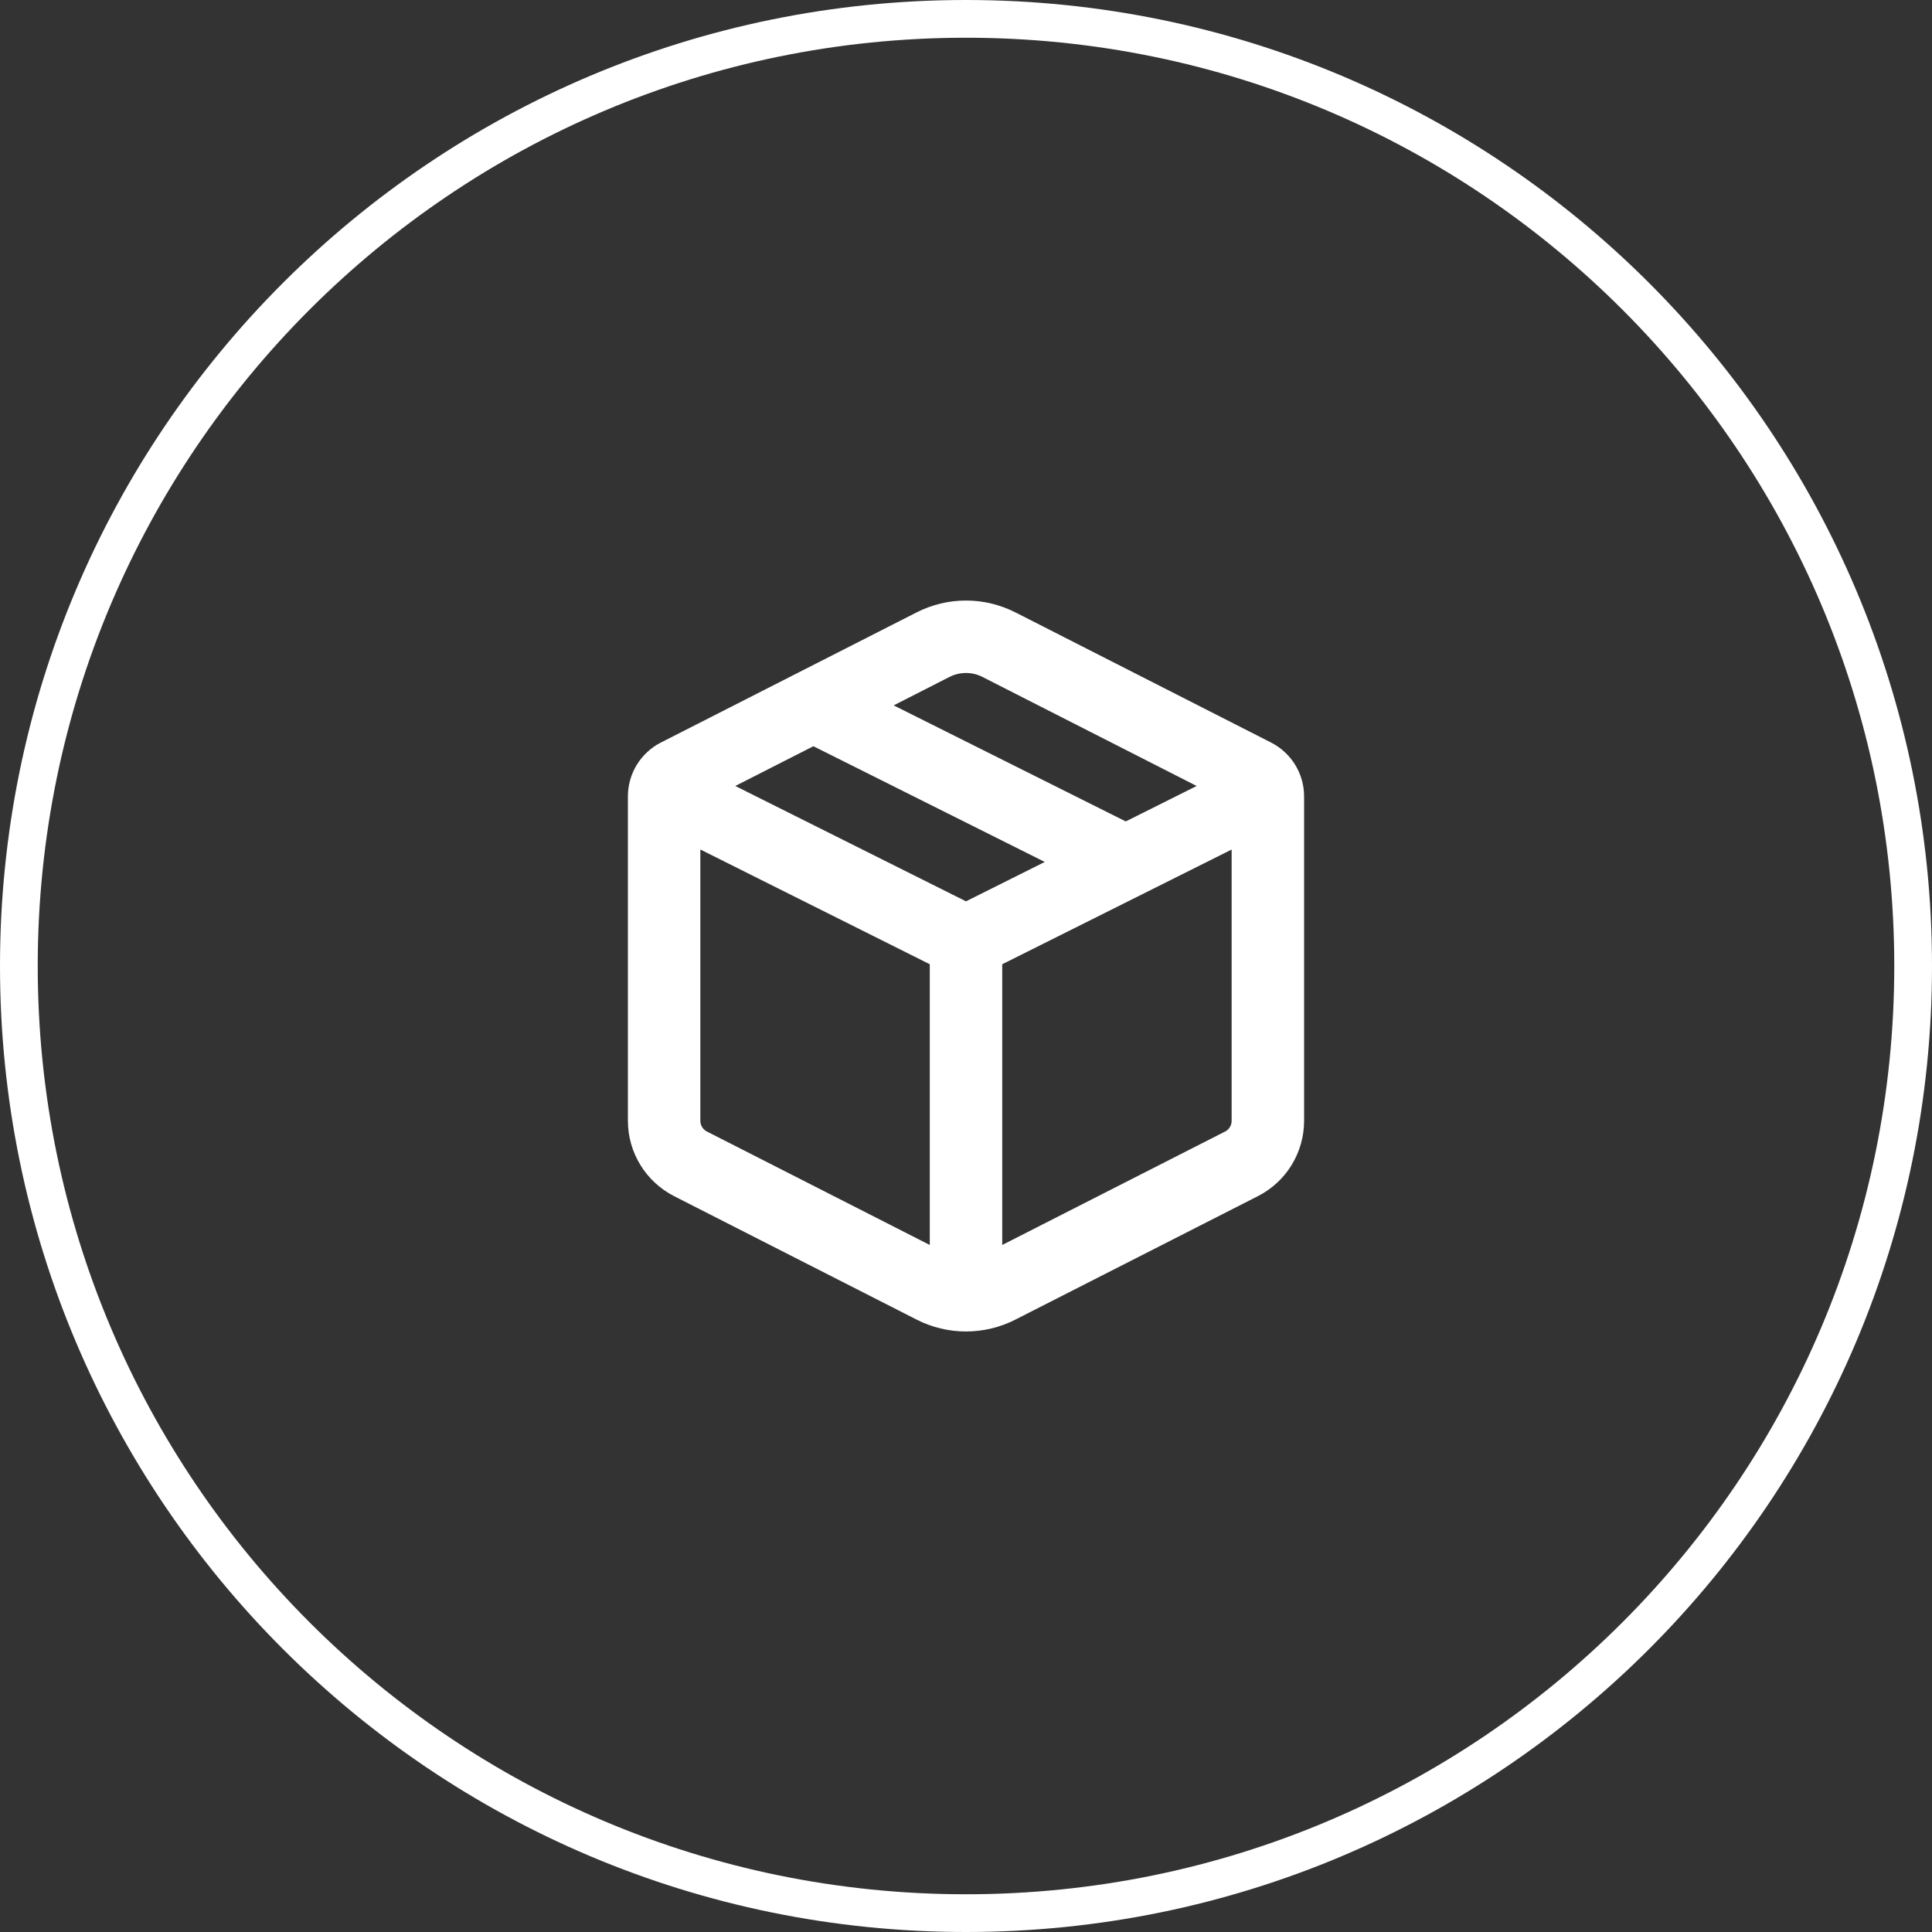
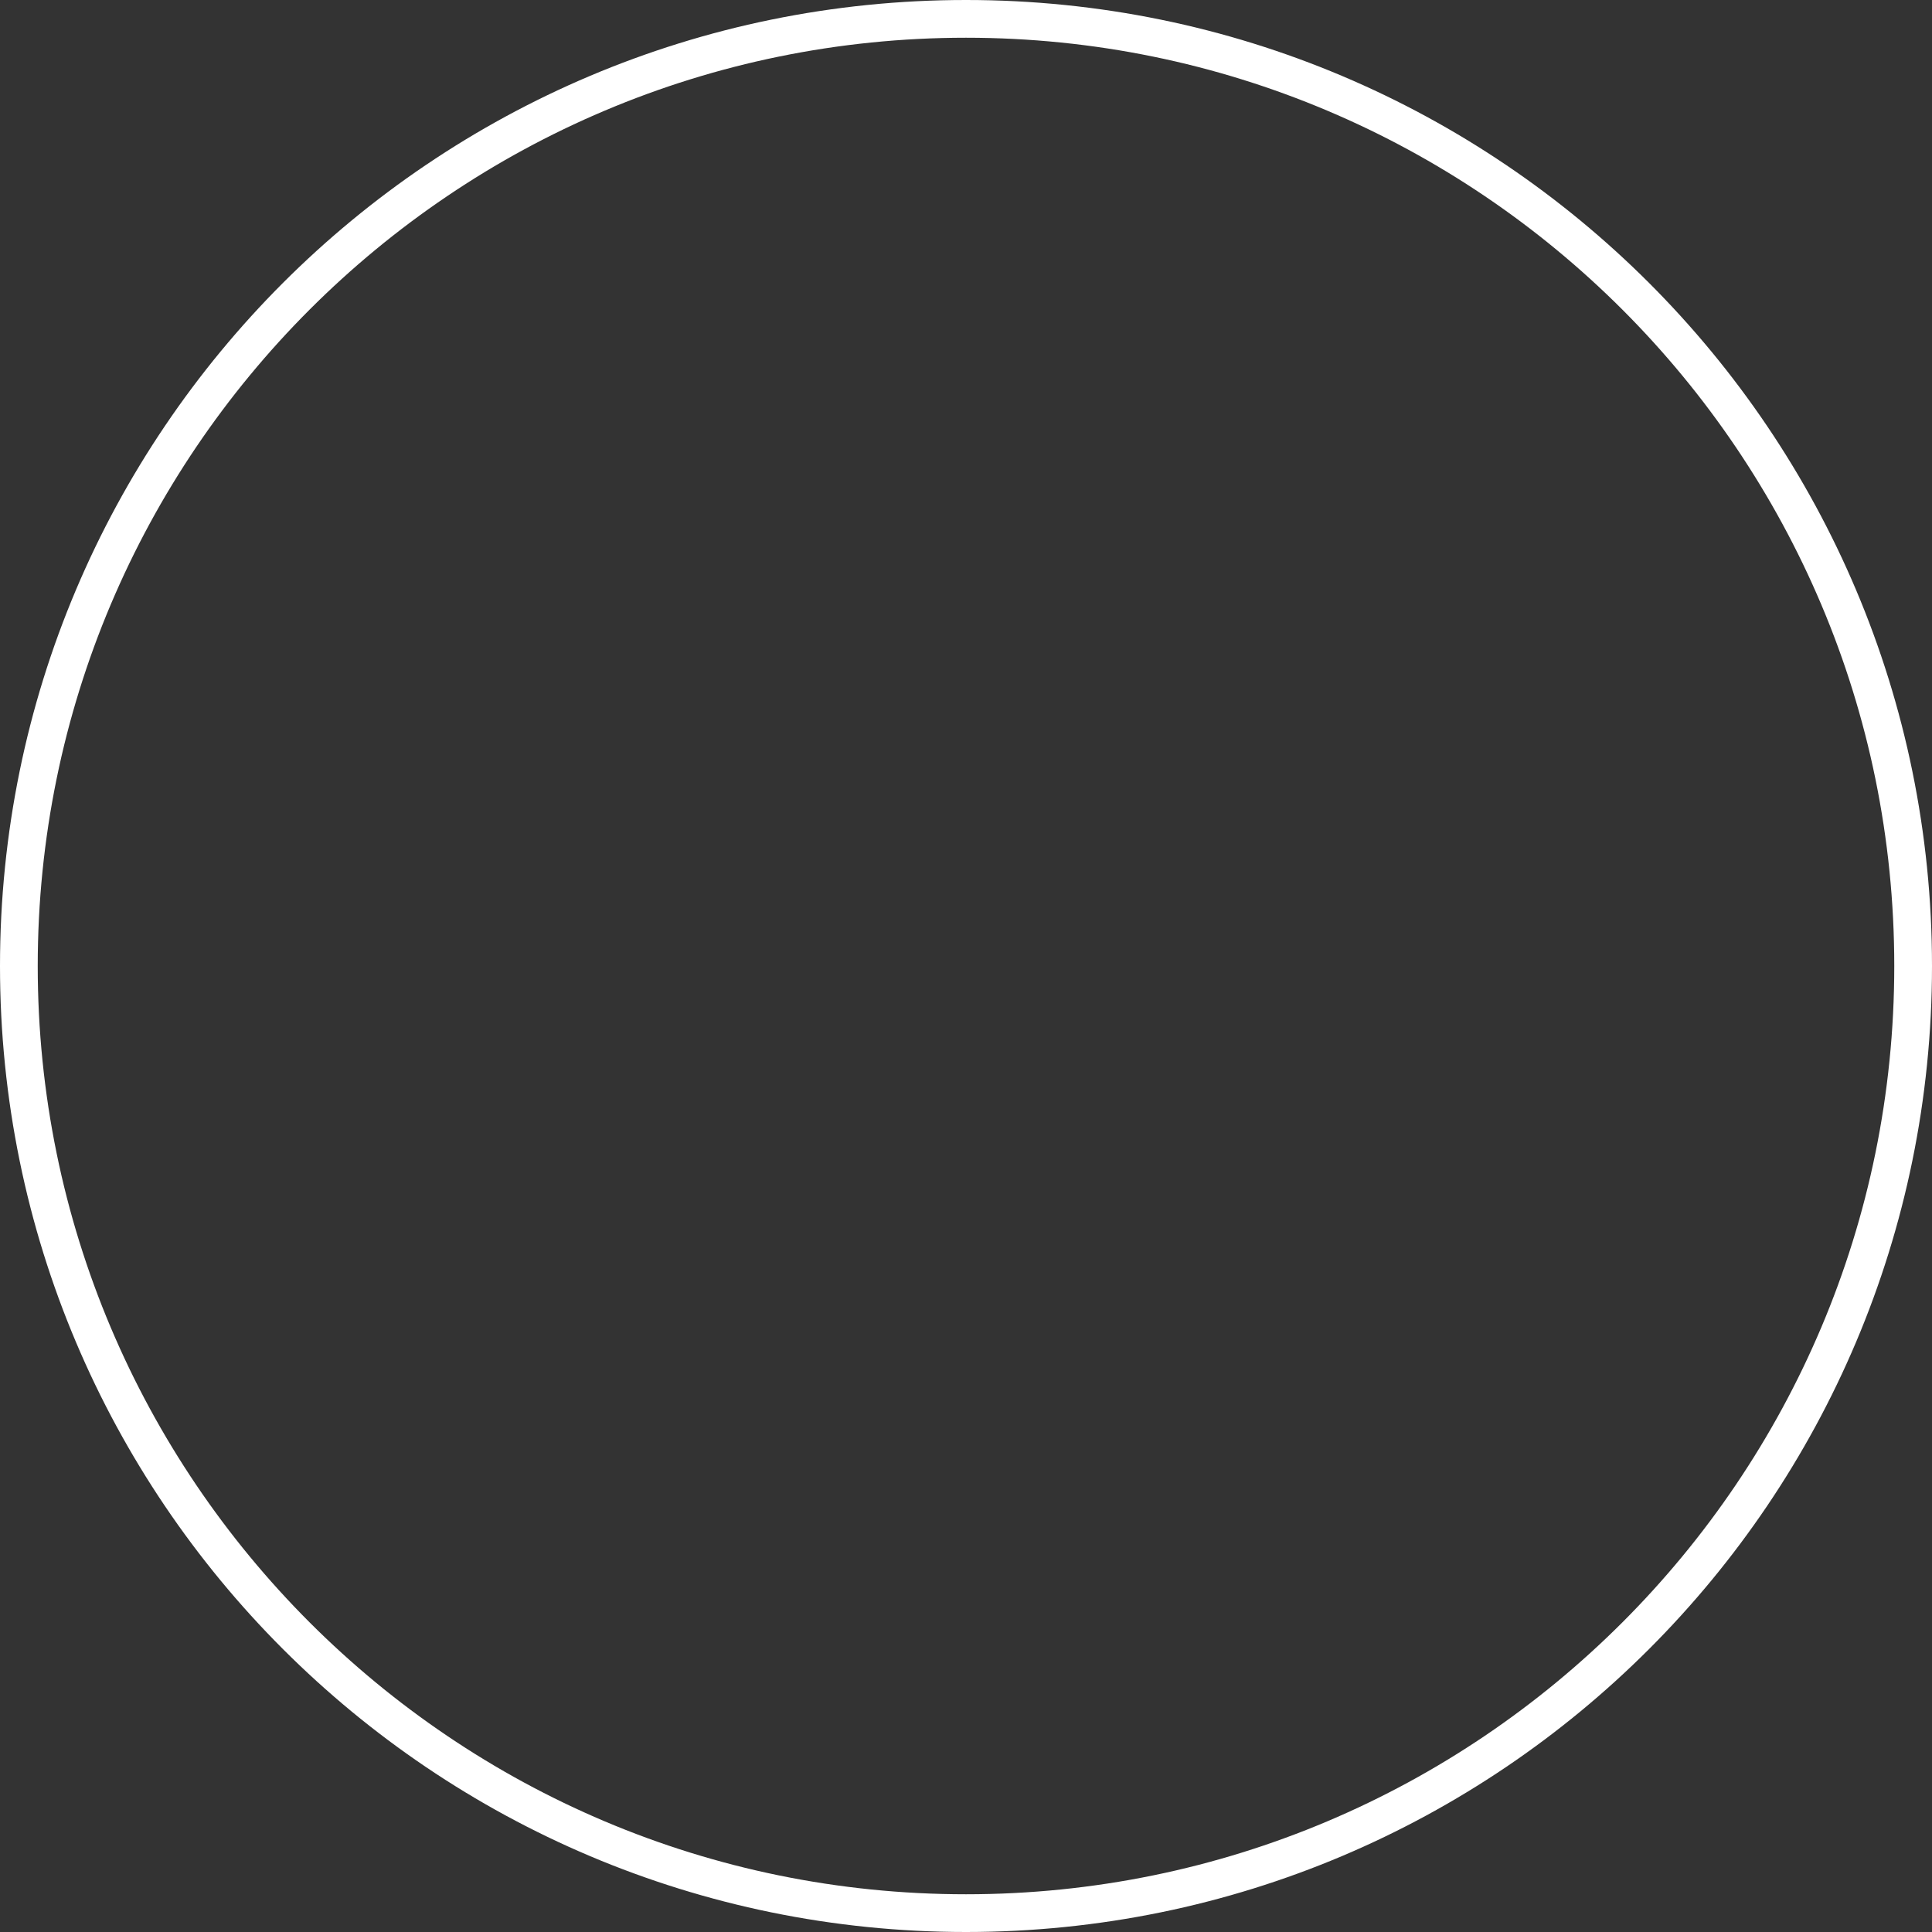
<svg xmlns="http://www.w3.org/2000/svg" width="512" zoomAndPan="magnify" viewBox="0 0 384 384" height="512" preserveAspectRatio="xMidYMid meet" version="1.0">
  <rect x="0" y="0" width="384" height="384" fill="#333333" stroke="none" />
  <defs>
    <clipPath id="5cc2ce6262">
      <path d="M 192 0 C 85.961 0 0 85.961 0 192 C 0 298.039 85.961 384 192 384 C 298.039 384 384 298.039 384 192 C 384 85.961 298.039 0 192 0 Z M 192 0 " clip-rule="nonzero" />
    </clipPath>
  </defs>
  <g clip-path="url(#5cc2ce6262)">
-     <path stroke-linecap="butt" transform="matrix(0.75, 0, 0, 0.75, 0, 0)" fill="none" stroke-linejoin="miter" d="M 256 0 C 114.615 0 -0 114.615 -0 256 C -0 397.385 114.615 512 256 512 C 397.385 512 512 397.385 512 256 C 512 114.615 397.385 0 256 0 Z M 256 0 " stroke="#ffffff" stroke-width="20" stroke-opacity="1" stroke-miterlimit="4" />
+     <path stroke-linecap="butt" transform="matrix(0.75, 0, 0, 0.75, 0, 0)" fill="none" stroke-linejoin="miter" d="M 256 0 C 114.615 0 -0 114.615 -0 256 C -0 397.385 114.615 512 256 512 C 397.385 512 512 397.385 512 256 C 512 114.615 397.385 0 256 0 M 256 0 " stroke="#ffffff" stroke-width="20" stroke-opacity="1" stroke-miterlimit="4" />
  </g>
-   <path fill="#ffffff" d="M 201.789 121.707 C 200.273 120.938 198.688 120.352 197.035 119.957 C 195.379 119.559 193.699 119.363 192 119.363 C 190.297 119.363 188.617 119.559 186.965 119.957 C 185.309 120.352 183.723 120.938 182.207 121.707 L 131.348 147.59 C 130.359 148.094 129.461 148.719 128.648 149.473 C 127.84 150.223 127.145 151.07 126.566 152.016 C 125.988 152.957 125.551 153.961 125.25 155.027 C 124.949 156.094 124.801 157.176 124.801 158.285 L 124.801 222.766 C 124.801 229.082 128.352 234.863 133.977 237.742 L 182.199 262.289 C 183.715 263.062 185.301 263.648 186.961 264.043 C 188.617 264.441 190.297 264.641 192 264.641 C 193.703 264.641 195.383 264.441 197.039 264.043 C 198.695 263.648 200.281 263.062 201.801 262.289 L 250.02 237.742 C 251.402 237.039 252.66 236.16 253.801 235.109 C 254.938 234.059 255.914 232.871 256.723 231.551 C 257.531 230.227 258.148 228.82 258.566 227.328 C 258.988 225.836 259.199 224.316 259.199 222.766 L 259.199 158.285 C 259.199 153.773 256.664 149.645 252.641 147.59 L 201.801 121.707 Z M 188.734 134.543 C 189.762 134.023 190.848 133.762 192 133.762 C 193.148 133.762 194.238 134.023 195.262 134.543 L 237.848 156.219 L 223.754 163.266 L 177.629 140.199 L 188.734 134.535 Z M 161.664 148.32 L 146.141 156.219 L 192 179.145 L 207.656 171.32 L 161.672 148.32 Z M 139.199 168.844 L 139.199 222.766 C 139.199 223.668 139.707 224.496 140.516 224.906 L 184.801 247.449 L 184.801 191.652 Z M 243.484 224.906 L 199.199 247.449 L 199.199 191.652 L 244.797 168.855 L 244.797 222.777 C 244.797 223.227 244.68 223.648 244.441 224.031 C 244.207 224.418 243.887 224.711 243.484 224.918 Z M 243.484 224.906 " fill-opacity="1" fill-rule="evenodd" />
</svg>